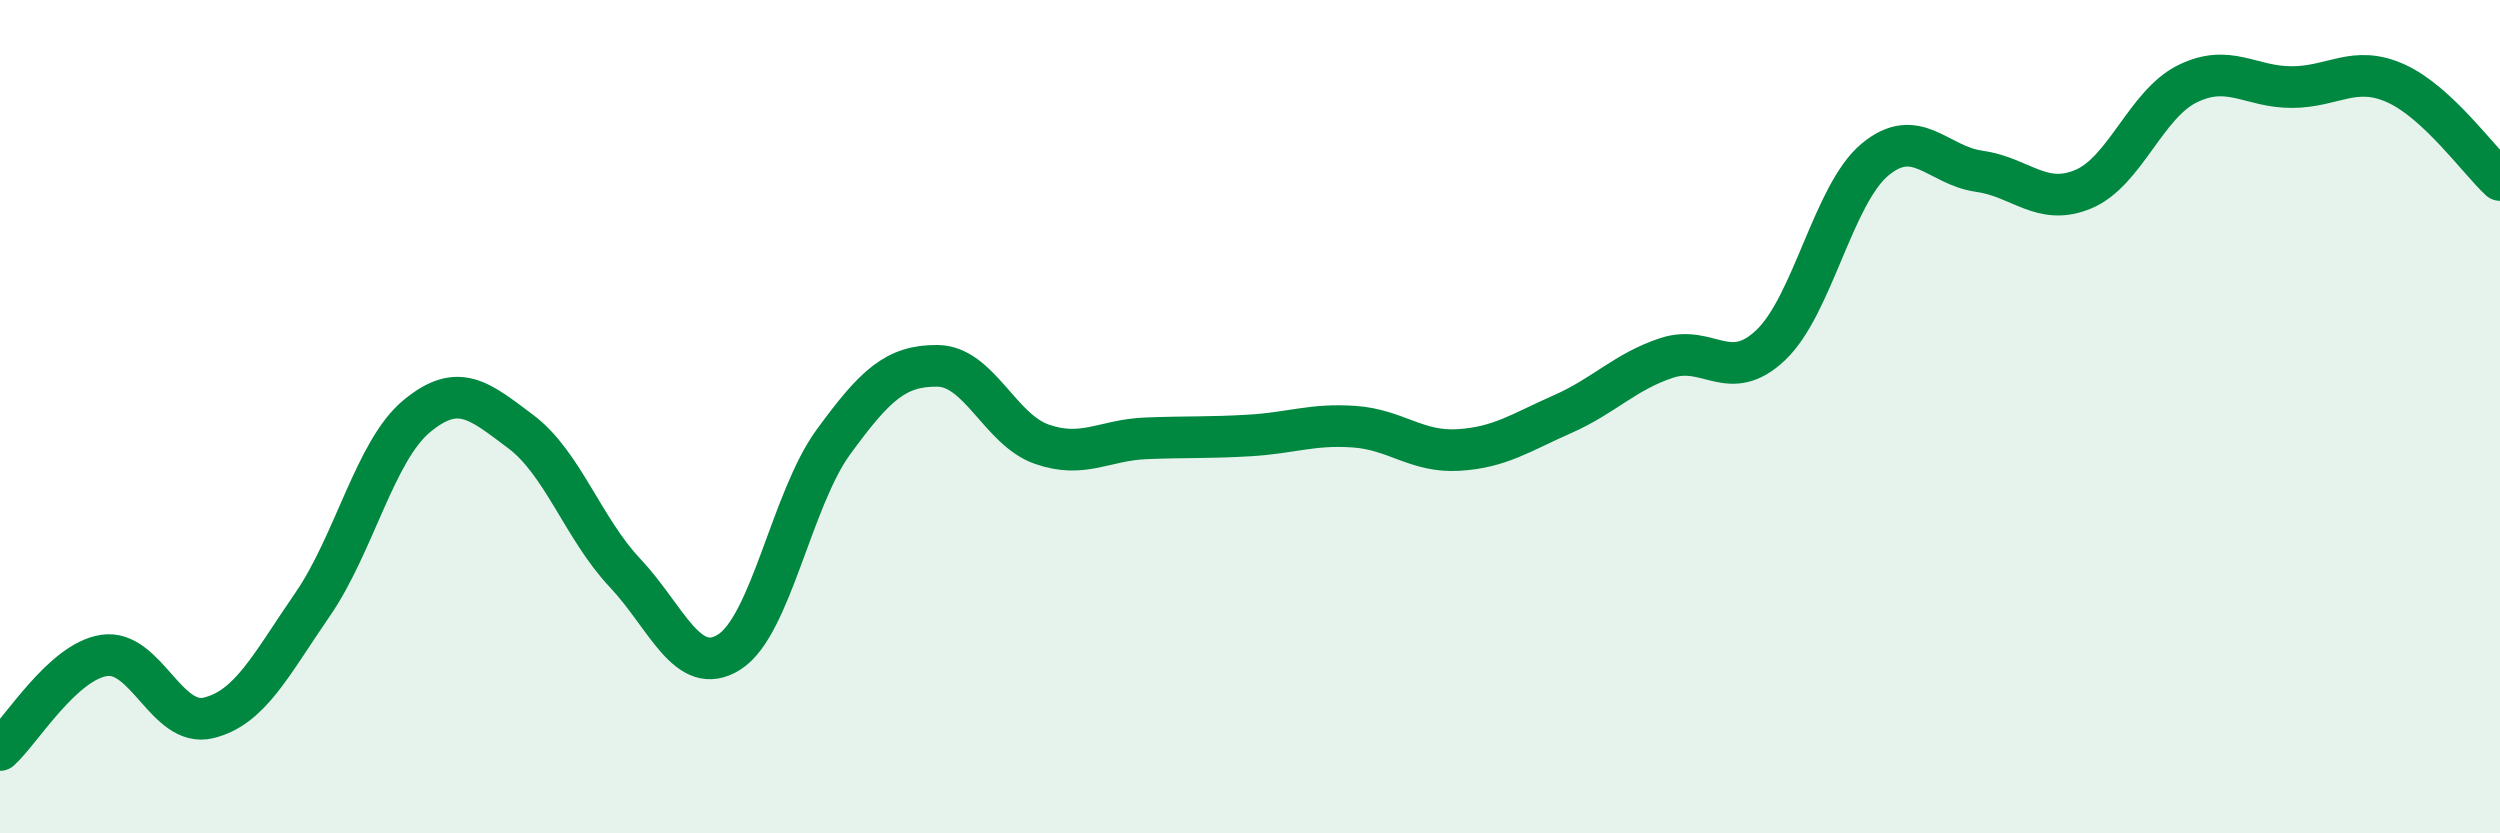
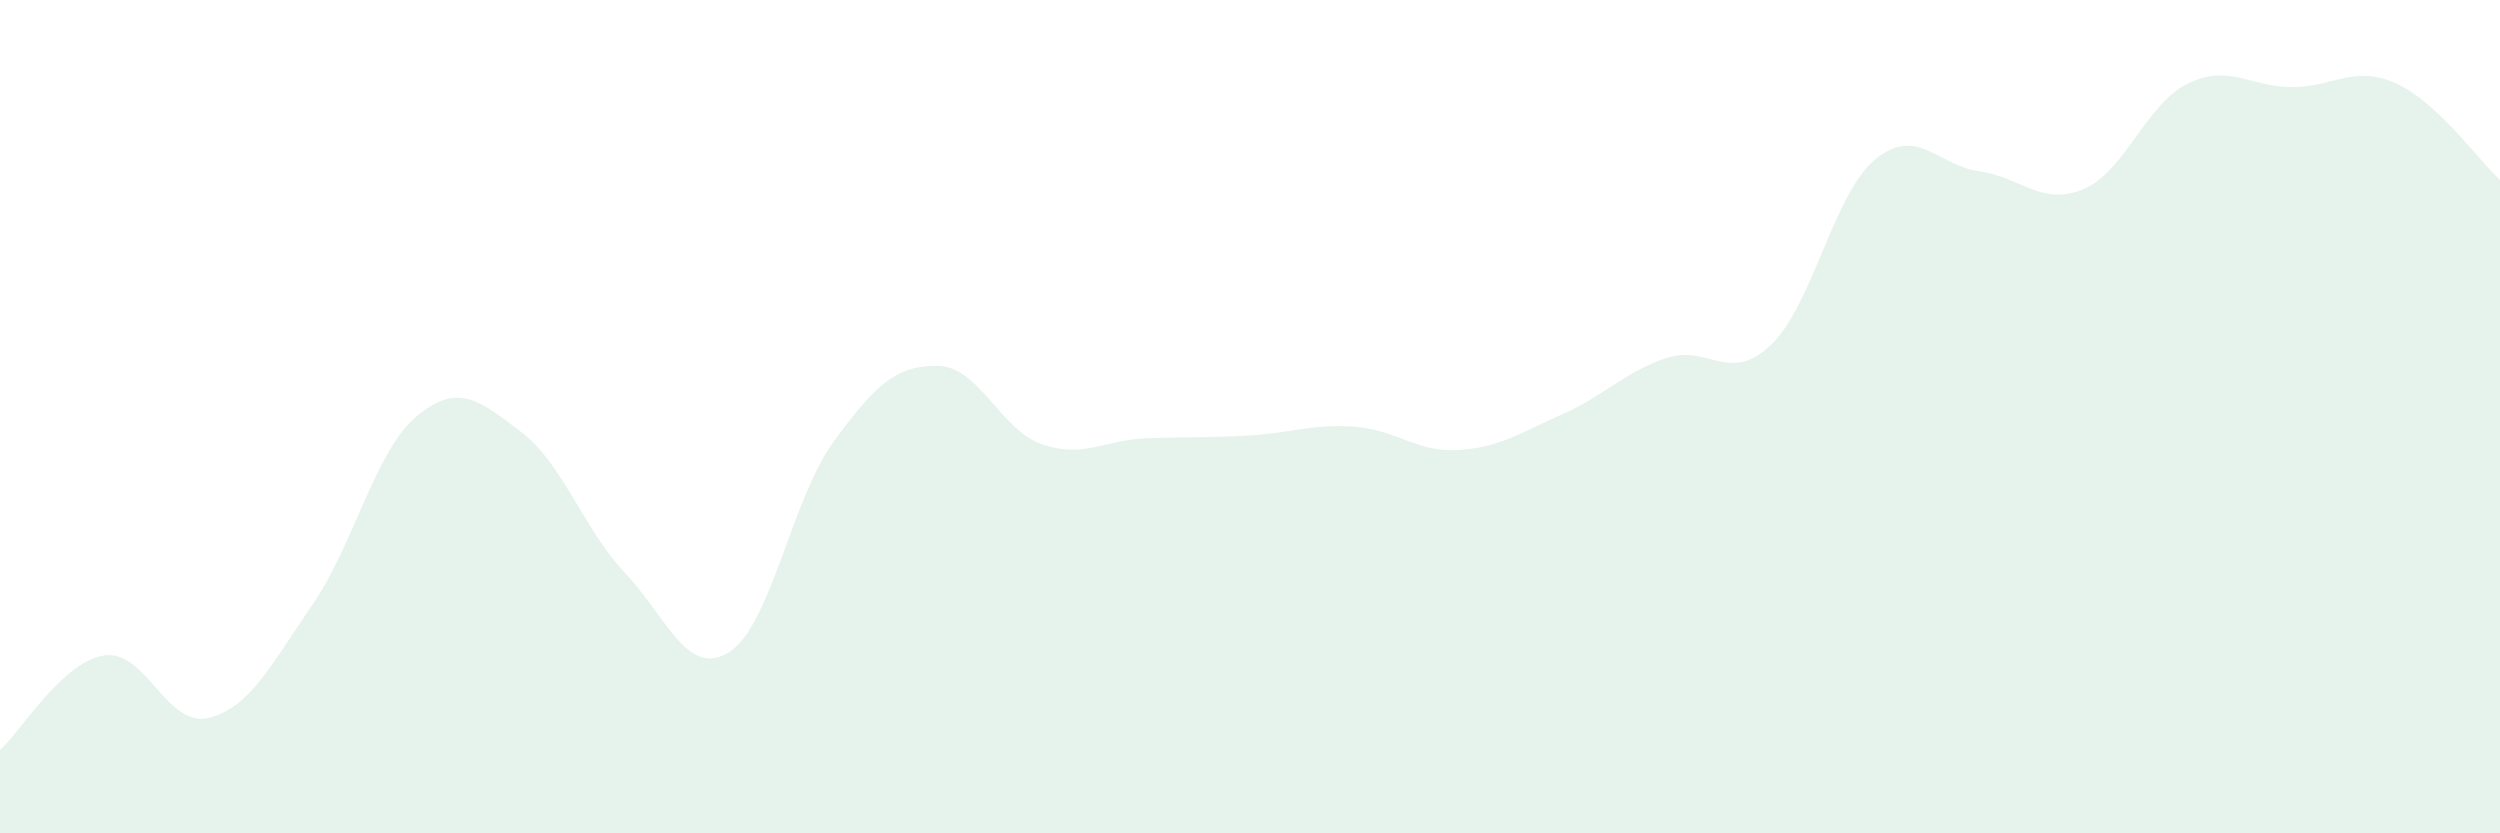
<svg xmlns="http://www.w3.org/2000/svg" width="60" height="20" viewBox="0 0 60 20">
  <path d="M 0,18 C 0.5,17.55 1.5,15.88 2.5,15.73 C 3.5,15.58 4,17.47 5,17.23 C 6,16.99 6.5,15.96 7.5,14.51 C 8.5,13.06 9,10.82 10,9.99 C 11,9.16 11.5,9.61 12.5,10.36 C 13.5,11.11 14,12.69 15,13.75 C 16,14.81 16.5,16.28 17.5,15.65 C 18.5,15.02 19,11.98 20,10.61 C 21,9.24 21.5,8.77 22.5,8.78 C 23.5,8.79 24,10.31 25,10.66 C 26,11.01 26.5,10.56 27.5,10.52 C 28.5,10.48 29,10.51 30,10.45 C 31,10.39 31.5,10.17 32.5,10.24 C 33.5,10.31 34,10.86 35,10.8 C 36,10.74 36.5,10.38 37.5,9.94 C 38.5,9.5 39,8.92 40,8.59 C 41,8.26 41.5,9.23 42.5,8.28 C 43.5,7.33 44,4.66 45,3.83 C 46,3 46.5,3.97 47.5,4.11 C 48.5,4.25 49,4.96 50,4.54 C 51,4.12 51.5,2.5 52.5,2.01 C 53.5,1.52 54,2.09 55,2.09 C 56,2.09 56.5,1.55 57.5,2 C 58.5,2.45 59.5,3.86 60,4.32L60 20L0 20Z" fill="#008740" opacity="0.1" stroke-linecap="round" stroke-linejoin="round" />
-   <path d="M 0,18 C 0.5,17.55 1.5,15.88 2.5,15.73 C 3.5,15.58 4,17.47 5,17.23 C 6,16.99 6.5,15.96 7.5,14.51 C 8.5,13.06 9,10.82 10,9.99 C 11,9.16 11.5,9.61 12.5,10.36 C 13.5,11.11 14,12.69 15,13.75 C 16,14.81 16.5,16.28 17.5,15.65 C 18.5,15.02 19,11.98 20,10.61 C 21,9.24 21.5,8.77 22.5,8.78 C 23.5,8.79 24,10.31 25,10.66 C 26,11.01 26.5,10.56 27.5,10.52 C 28.5,10.48 29,10.51 30,10.45 C 31,10.39 31.5,10.17 32.5,10.24 C 33.5,10.31 34,10.86 35,10.8 C 36,10.74 36.5,10.38 37.5,9.94 C 38.5,9.5 39,8.92 40,8.59 C 41,8.26 41.5,9.23 42.5,8.28 C 43.5,7.33 44,4.66 45,3.83 C 46,3 46.5,3.97 47.5,4.11 C 48.5,4.25 49,4.96 50,4.54 C 51,4.12 51.5,2.5 52.5,2.01 C 53.5,1.52 54,2.09 55,2.09 C 56,2.09 56.5,1.55 57.5,2 C 58.5,2.45 59.5,3.86 60,4.32" stroke="#008740" stroke-width="1" fill="none" stroke-linecap="round" stroke-linejoin="round" />
</svg>